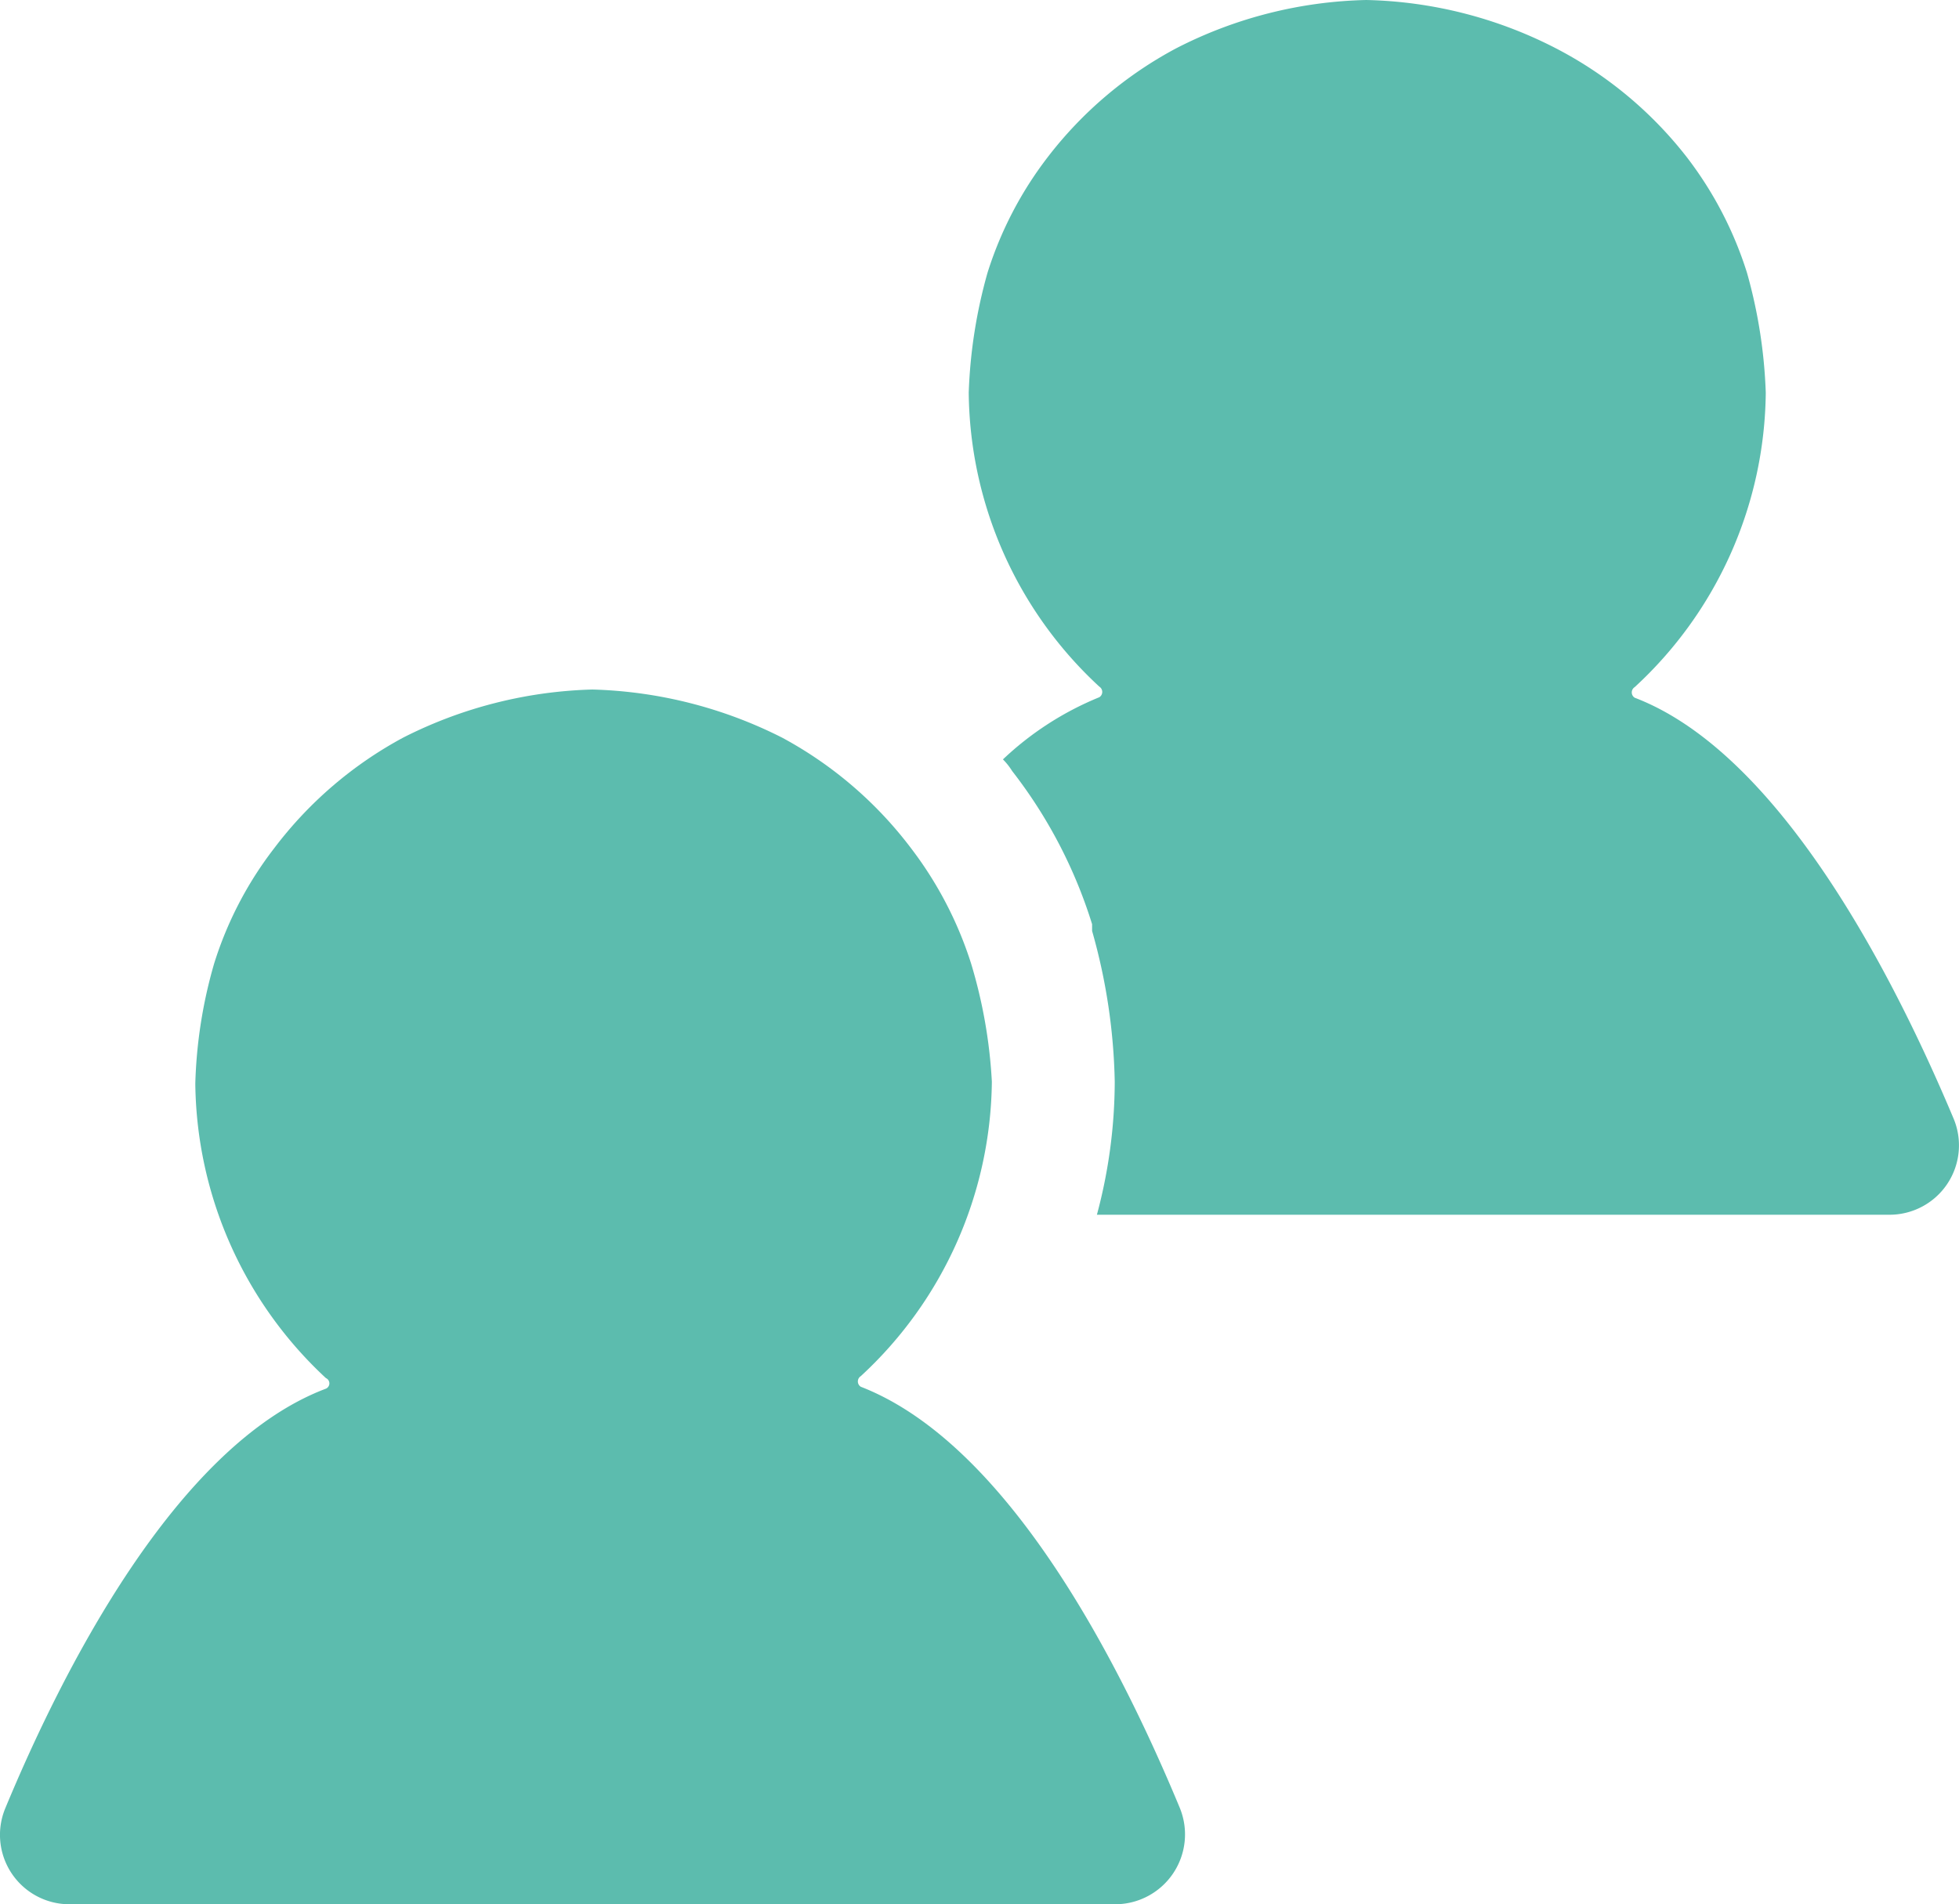
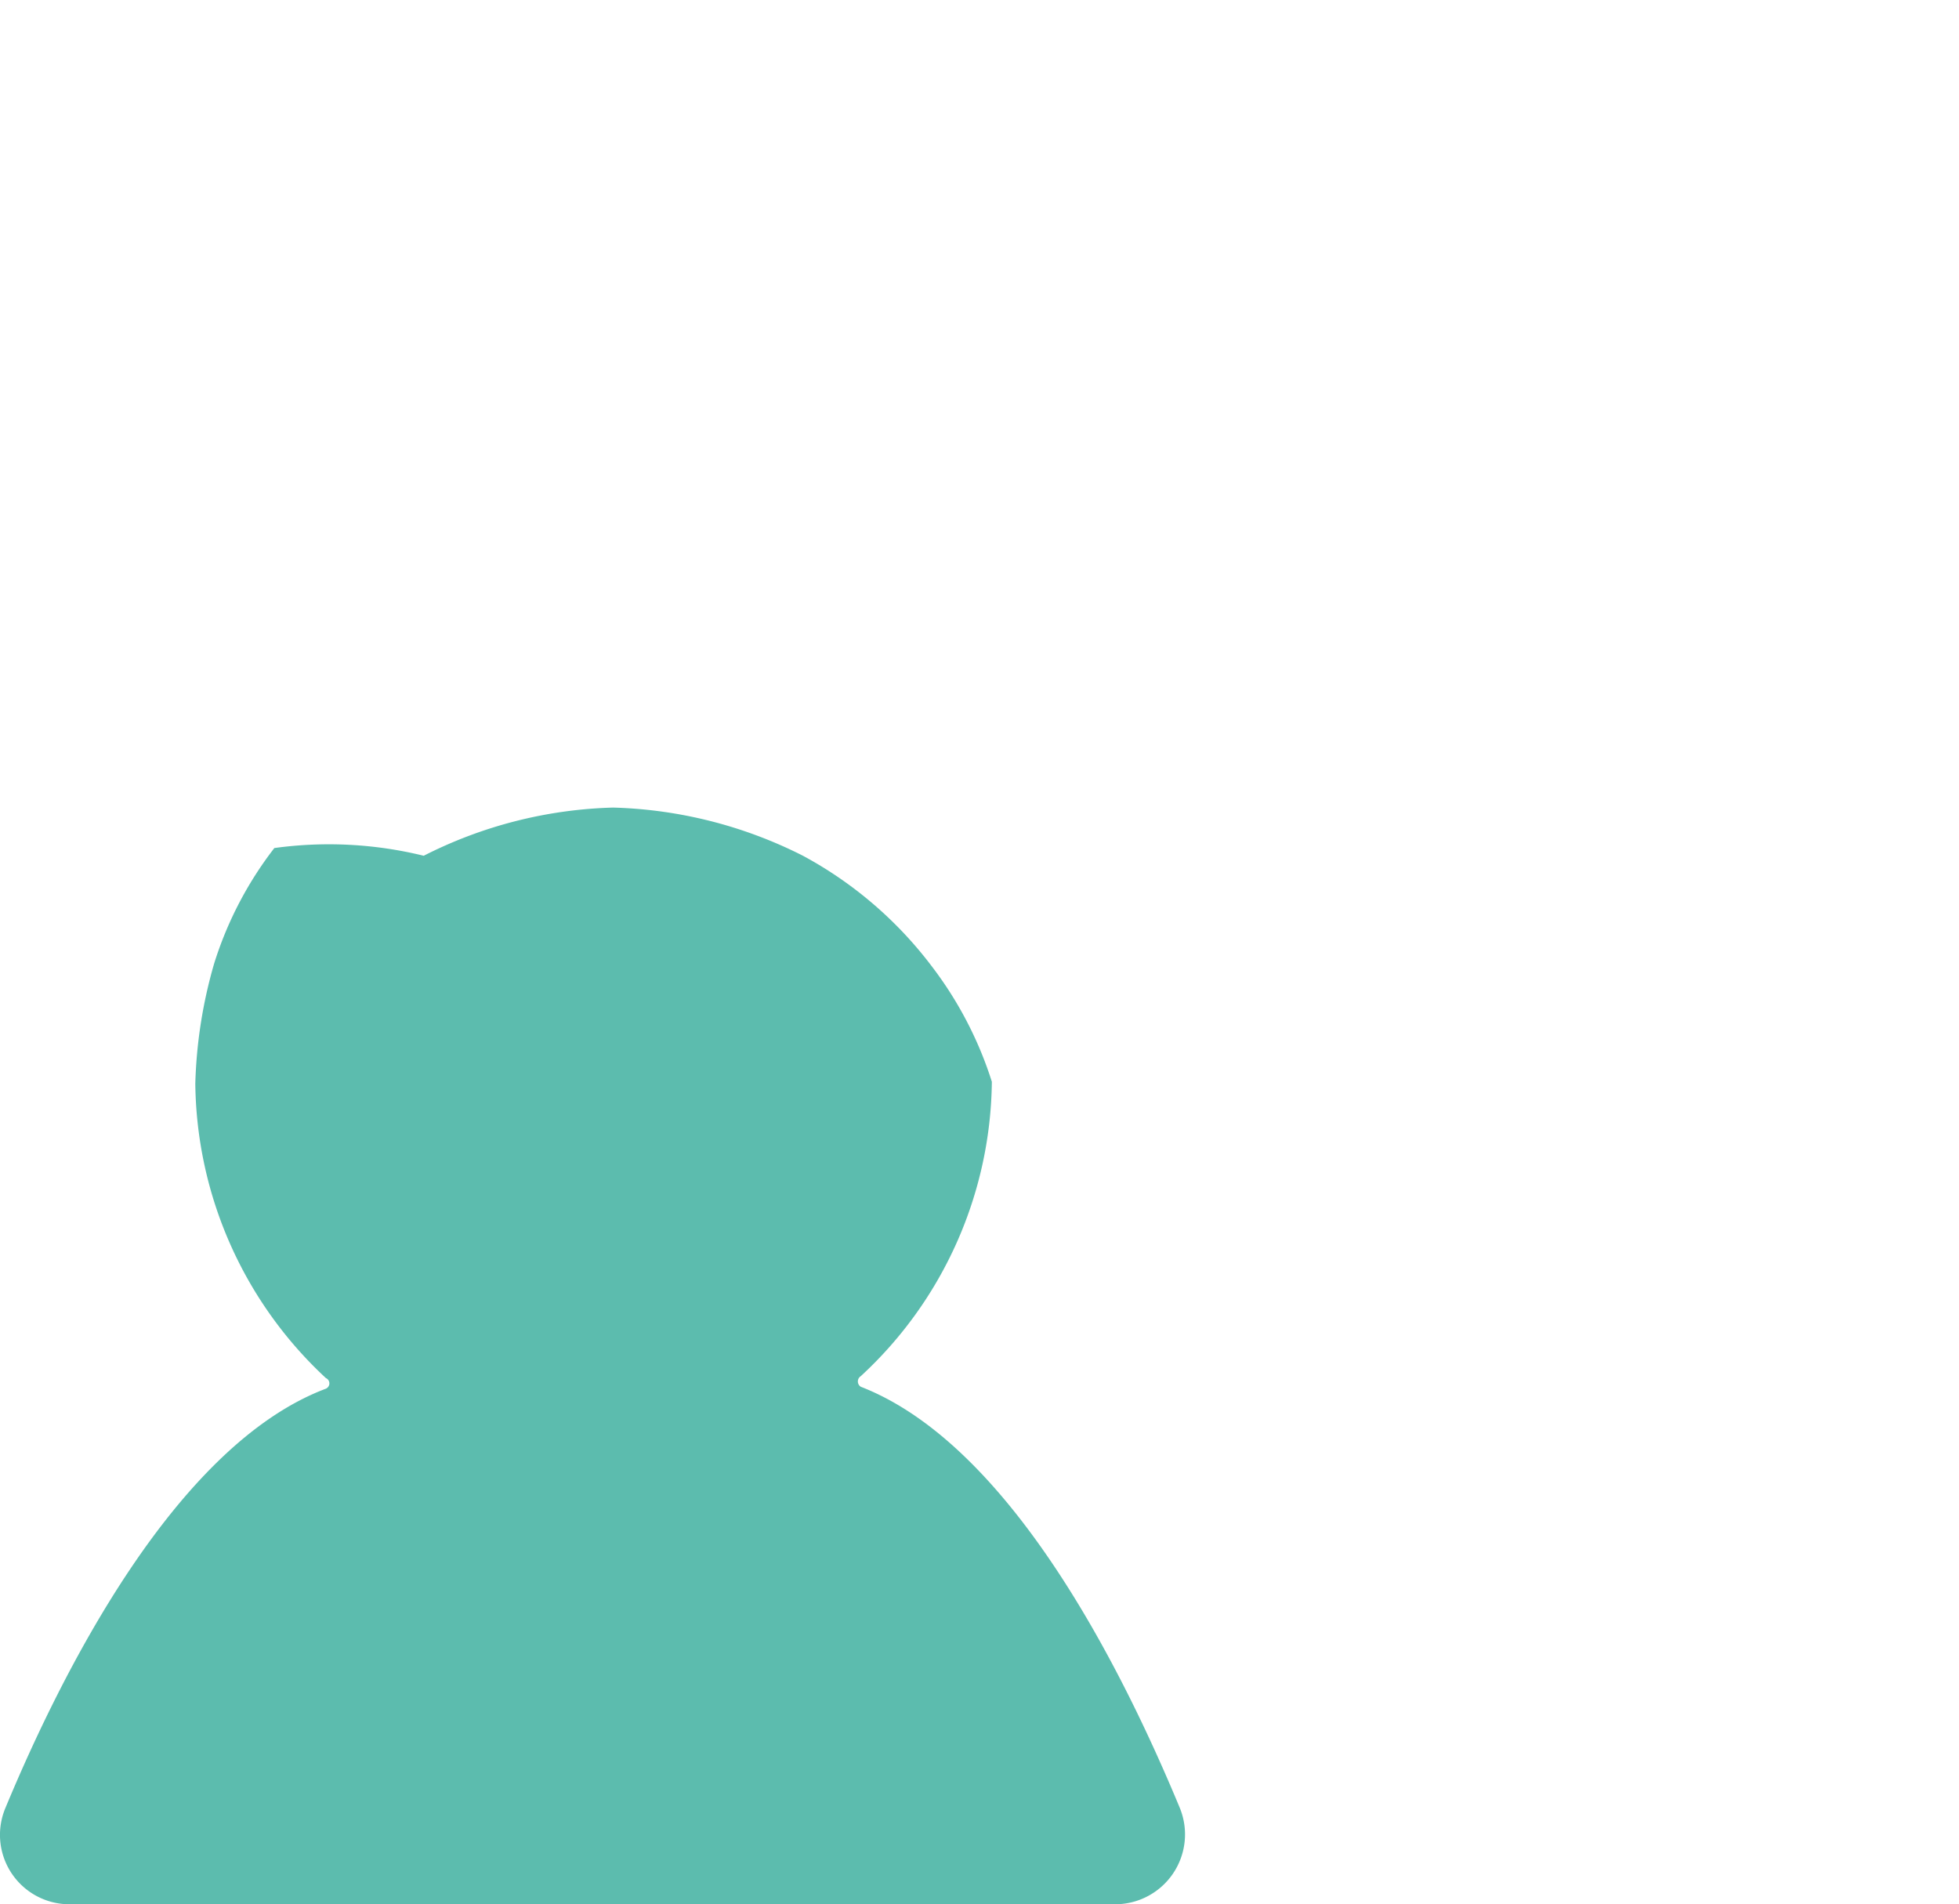
<svg xmlns="http://www.w3.org/2000/svg" width="40.653" height="39.52" viewBox="0 0 40.653 39.52">
  <g id="Personen" transform="translate(0.003)">
    <g id="Laag_1" data-name="Laag 1">
-       <path id="Path_39" data-name="Path 39" d="M24.48,37.52C23.33,34.75,21,30,17.86,28.78a.13.13,0,0,1,0-.22,8.43,8.43,0,0,0,2.72-6.11A10.35,10.35,0,0,0,20.15,20a7.85,7.85,0,0,0-1.25-2.4,8.26,8.26,0,0,0-2.67-2.29,9.26,9.26,0,0,0-3.94-1,9.2,9.2,0,0,0-3.93,1A8.26,8.26,0,0,0,5.69,17.6,7.63,7.63,0,0,0,4.44,20a9.88,9.88,0,0,0-.39,2.49A8.46,8.46,0,0,0,6.76,28.6a.12.12,0,0,1,0,.22C3.63,30,1.26,34.75.11,37.52a1.44,1.44,0,0,0,1.33,2H23.15a1.45,1.45,0,0,0,1.33-2Z" fill="#5cbcae" />
-       <path id="Path_40" data-name="Path 40" d="M39.2,25.21H22.76a10.73,10.73,0,0,0,.37-2.76,12.23,12.23,0,0,0-.47-3.13v-.14A10,10,0,0,0,21,16a1.33,1.33,0,0,0-.19-.24,6.44,6.44,0,0,1,2-1.29.13.13,0,0,0,0-.22,8.41,8.41,0,0,1-2.71-6.1,10.43,10.43,0,0,1,.39-2.49,7.74,7.74,0,0,1,1.25-2.4A8.25,8.25,0,0,1,24.41,1a9.05,9.05,0,0,1,3.94-1,9,9,0,0,1,3.93,1A8.25,8.25,0,0,1,35,3.26a7.74,7.74,0,0,1,1.25,2.4,10.43,10.43,0,0,1,.39,2.49,8.41,8.41,0,0,1-2.72,6.11.13.13,0,0,0,0,.22c3.09,1.18,5.47,6,6.62,8.74a1.44,1.44,0,0,1-1.34,1.99Z" fill="#5cbcae" />
+       <path id="Path_39" data-name="Path 39" d="M24.48,37.52C23.33,34.75,21,30,17.86,28.78a.13.13,0,0,1,0-.22,8.43,8.43,0,0,0,2.72-6.11a7.85,7.85,0,0,0-1.25-2.4,8.26,8.26,0,0,0-2.67-2.29,9.26,9.26,0,0,0-3.94-1,9.2,9.2,0,0,0-3.93,1A8.26,8.26,0,0,0,5.69,17.6,7.63,7.63,0,0,0,4.44,20a9.88,9.88,0,0,0-.39,2.49A8.46,8.46,0,0,0,6.76,28.6a.12.12,0,0,1,0,.22C3.63,30,1.26,34.75.11,37.52a1.44,1.44,0,0,0,1.33,2H23.15a1.45,1.45,0,0,0,1.33-2Z" fill="#5cbcae" />
    </g>
  </g>
</svg>